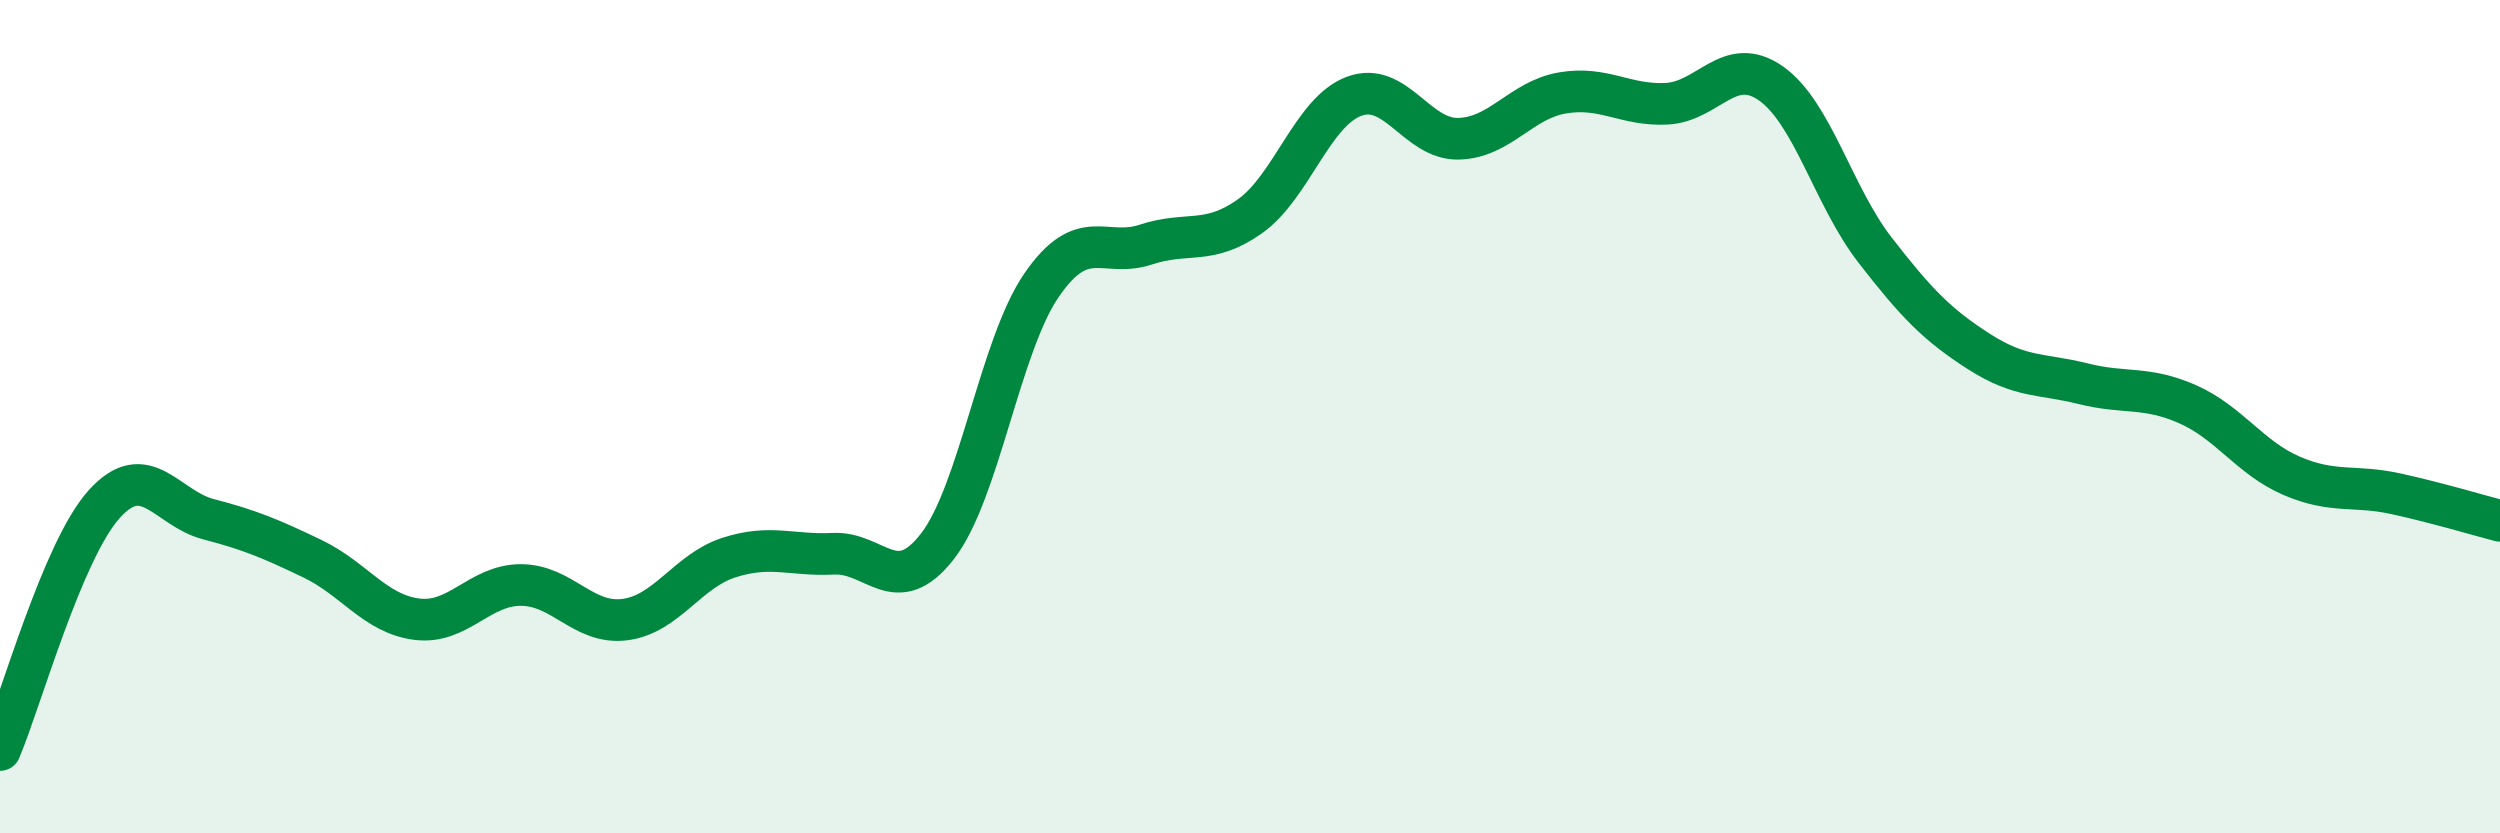
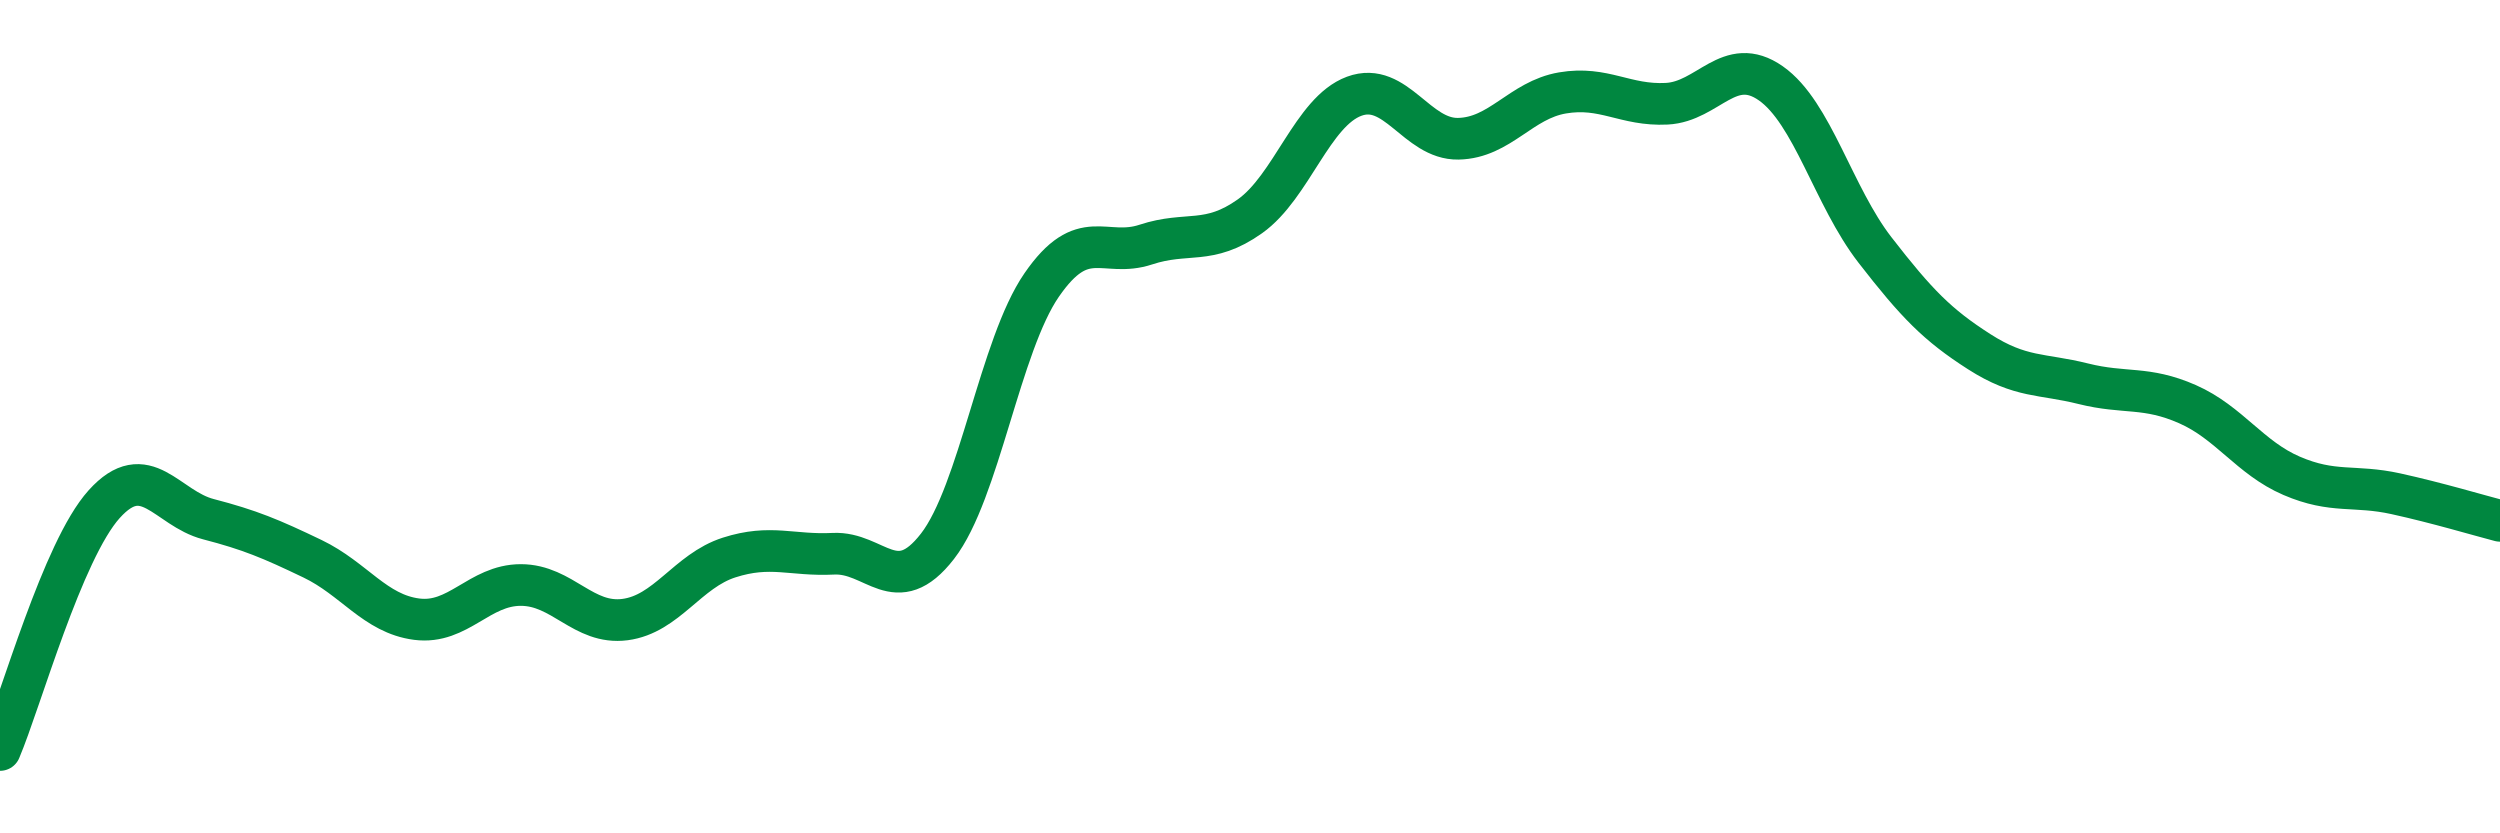
<svg xmlns="http://www.w3.org/2000/svg" width="60" height="20" viewBox="0 0 60 20">
-   <path d="M 0,18 C 0.5,16.82 1.5,13.21 2.5,12.1 C 3.5,10.99 4,12.2 5,12.46 C 6,12.72 6.5,12.93 7.5,13.41 C 8.5,13.89 9,14.73 10,14.86 C 11,14.99 11.5,14.04 12.5,14.04 C 13.5,14.04 14,15 15,14.87 C 16,14.74 16.5,13.7 17.5,13.38 C 18.5,13.06 19,13.34 20,13.29 C 21,13.24 21.5,14.4 22.5,13.11 C 23.5,11.82 24,8.29 25,6.84 C 26,5.39 26.5,6.2 27.5,5.87 C 28.5,5.54 29,5.9 30,5.19 C 31,4.48 31.5,2.68 32.5,2.31 C 33.5,1.94 34,3.35 35,3.33 C 36,3.31 36.5,2.4 37.5,2.23 C 38.5,2.06 39,2.54 40,2.49 C 41,2.44 41.5,1.3 42.5,2 C 43.5,2.7 44,4.71 45,6 C 46,7.29 46.5,7.8 47.5,8.44 C 48.5,9.08 49,8.96 50,9.21 C 51,9.46 51.5,9.26 52.5,9.7 C 53.5,10.14 54,10.99 55,11.42 C 56,11.85 56.5,11.63 57.5,11.85 C 58.5,12.07 59.5,12.37 60,12.5L60 20L0 20Z" fill="#008740" opacity="0.1" stroke-linecap="round" stroke-linejoin="round" />
  <path d="M 0,18 C 0.5,16.82 1.5,13.21 2.5,12.1 C 3.5,10.99 4,12.2 5,12.46 C 6,12.72 6.5,12.93 7.5,13.41 C 8.5,13.89 9,14.73 10,14.86 C 11,14.99 11.5,14.04 12.5,14.04 C 13.5,14.04 14,15 15,14.87 C 16,14.74 16.5,13.7 17.5,13.38 C 18.5,13.06 19,13.34 20,13.29 C 21,13.24 21.5,14.4 22.5,13.11 C 23.5,11.82 24,8.29 25,6.84 C 26,5.39 26.5,6.2 27.5,5.87 C 28.5,5.54 29,5.9 30,5.19 C 31,4.48 31.5,2.68 32.5,2.31 C 33.5,1.94 34,3.35 35,3.33 C 36,3.31 36.5,2.4 37.5,2.23 C 38.5,2.06 39,2.54 40,2.49 C 41,2.44 41.5,1.3 42.5,2 C 43.5,2.7 44,4.71 45,6 C 46,7.29 46.5,7.8 47.5,8.44 C 48.5,9.08 49,8.96 50,9.21 C 51,9.46 51.5,9.26 52.5,9.7 C 53.5,10.14 54,10.99 55,11.42 C 56,11.85 56.5,11.63 57.5,11.85 C 58.5,12.07 59.5,12.37 60,12.5" stroke="#008740" stroke-width="1" fill="none" stroke-linecap="round" stroke-linejoin="round" />
</svg>